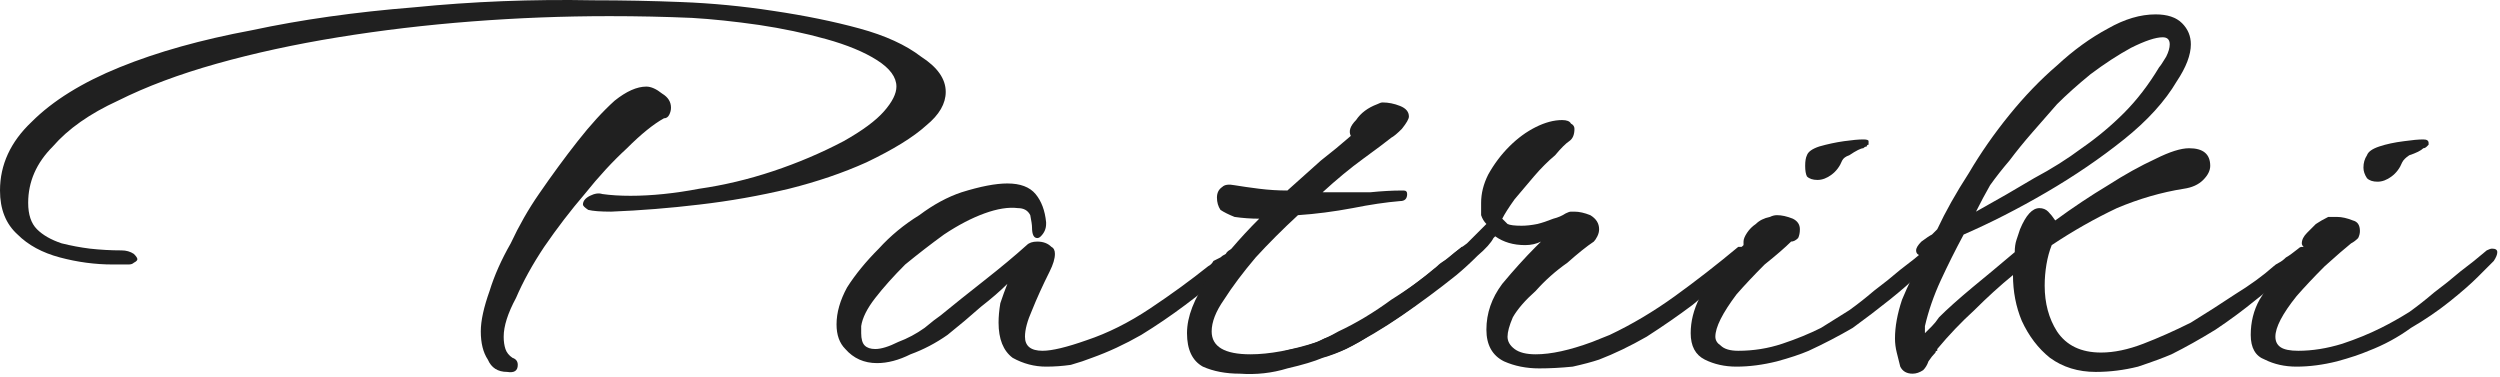
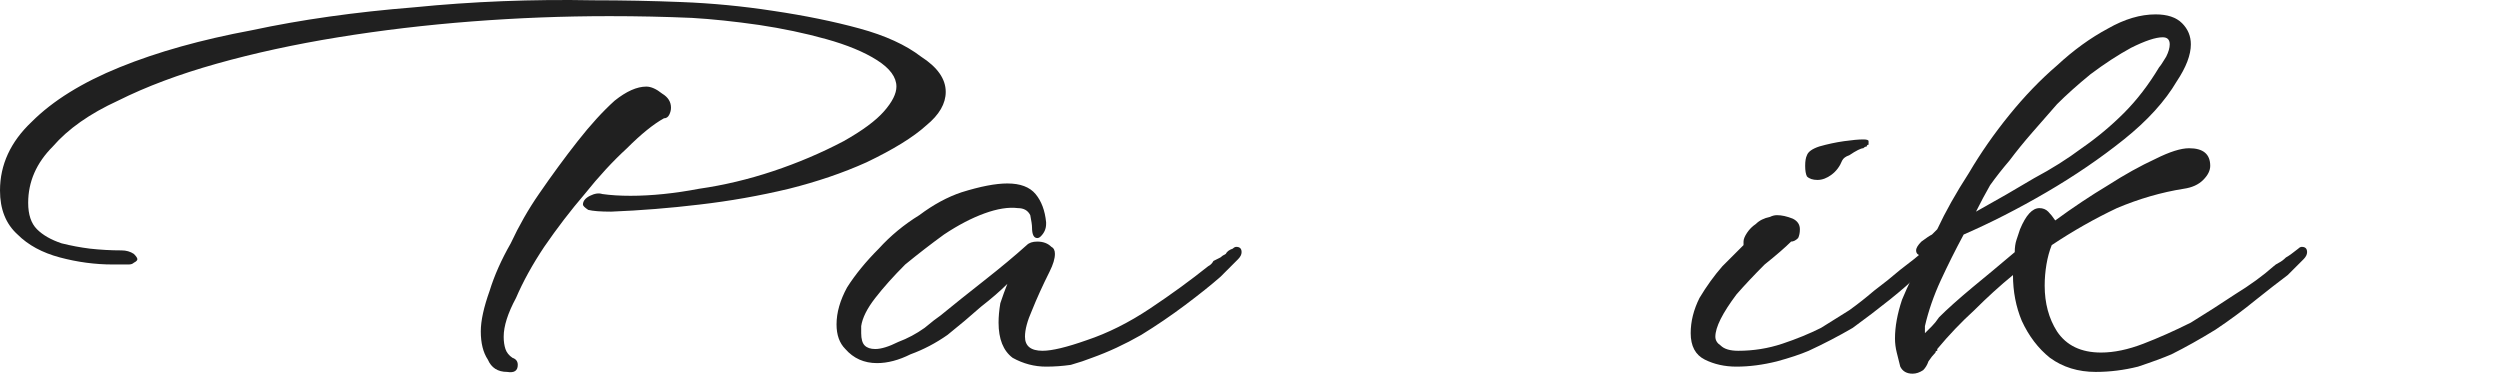
<svg xmlns="http://www.w3.org/2000/svg" width="657" height="99" viewBox="0 0 657 99" fill="none">
  <path d="M33.786 69.506C33.169 69.506 32.552 69.506 31.935 69.506C31.009 69.506 30.238 69.506 29.621 69.506C24.993 69.506 20.364 68.888 15.736 67.654C11.108 66.42 7.405 64.414 4.628 61.637C1.543 58.86 0 55.003 0 50.066C0 43.277 2.777 37.26 8.331 32.014C13.885 26.46 21.599 21.677 31.472 17.666C41.346 13.654 52.917 10.414 66.184 7.946C79.143 5.169 93.337 3.163 108.764 1.929C124.192 0.386 139.928 -0.231 155.973 0.077C163.686 0.077 171.4 0.231 179.114 0.54C187.136 0.849 195.159 1.62 203.181 2.854C211.512 4.089 219.071 5.631 225.859 7.483C232.648 9.334 238.047 11.803 242.058 14.889C246.378 17.666 248.538 20.751 248.538 24.146C248.538 27.231 246.841 30.163 243.447 32.94C240.053 36.026 234.807 39.266 227.711 42.66C221.54 45.437 214.752 47.751 207.346 49.603C199.633 51.454 191.765 52.843 183.742 53.769C176.028 54.694 168.315 55.311 160.601 55.62C157.824 55.62 155.818 55.466 154.584 55.157C153.658 54.54 153.196 54.077 153.196 53.769C153.196 52.843 153.813 52.071 155.047 51.454C156.281 50.837 157.361 50.683 158.287 50.991C160.447 51.3 162.915 51.454 165.692 51.454C171.246 51.454 177.263 50.837 183.742 49.603C190.222 48.677 196.701 47.134 203.181 44.974C209.66 42.814 215.831 40.191 221.694 37.106C226.631 34.329 230.179 31.706 232.339 29.237C234.499 26.769 235.579 24.608 235.579 22.757C235.579 20.288 233.882 17.974 230.488 15.814C227.094 13.654 222.62 11.803 217.066 10.26C211.512 8.717 205.649 7.483 199.478 6.557C192.999 5.631 187.136 5.014 181.891 4.706C174.794 4.397 167.543 4.243 160.138 4.243C148.105 4.243 136.071 4.706 124.038 5.631C112.004 6.557 100.279 7.946 88.863 9.797C77.446 11.649 66.801 13.963 56.928 16.74C47.054 19.517 38.415 22.757 31.009 26.46C23.604 29.854 17.896 33.866 13.885 38.494C9.565 42.814 7.405 47.751 7.405 53.306C7.405 56.391 8.177 58.706 9.719 60.249C11.262 61.791 13.422 63.026 16.199 63.951C18.667 64.569 21.136 65.031 23.604 65.34C26.381 65.648 29.158 65.803 31.935 65.803C33.169 65.803 34.249 66.111 35.175 66.728C35.792 67.346 36.101 67.809 36.101 68.117C36.101 68.426 35.792 68.734 35.175 69.043C34.866 69.351 34.404 69.506 33.786 69.506ZM133.294 97.74C130.826 97.74 129.129 96.66 128.203 94.5C126.969 92.649 126.352 90.18 126.352 87.094C126.352 84.317 127.123 80.769 128.666 76.449C129.9 72.437 131.751 68.271 134.22 63.951C136.38 59.323 138.848 55.003 141.625 50.991C145.019 46.054 148.413 41.426 151.807 37.106C155.201 32.786 158.441 29.237 161.526 26.46C164.612 23.991 167.389 22.757 169.857 22.757C171.092 22.757 172.48 23.374 174.023 24.609C175.566 25.534 176.337 26.768 176.337 28.311C176.337 28.928 176.183 29.546 175.874 30.163C175.566 30.78 175.103 31.089 174.486 31.089C171.709 32.631 168.469 35.254 164.766 38.957C161.064 42.351 157.361 46.363 153.658 50.991C149.956 55.311 146.407 59.94 143.013 64.877C139.928 69.506 137.46 73.98 135.608 78.3C133.448 82.311 132.368 85.706 132.368 88.483C132.368 89.717 132.523 90.797 132.831 91.723C133.14 92.649 133.757 93.42 134.683 94.037C135.608 94.346 136.071 94.963 136.071 95.889C136.071 97.431 135.145 98.049 133.294 97.74Z" fill="#202020" />
  <path d="M274.918 96.351C271.833 96.351 268.901 95.58 266.124 94.037C263.656 92.185 262.422 89.1 262.422 84.78C262.422 83.237 262.576 81.54 262.885 79.688C263.502 77.837 264.119 76.14 264.736 74.597C262.885 76.448 260.571 78.454 257.794 80.614C255.017 83.082 252.085 85.551 249 88.019C245.914 90.18 242.675 91.877 239.281 93.111C236.195 94.654 233.264 95.425 230.487 95.425C227.093 95.425 224.316 94.191 222.156 91.722C220.613 90.18 219.842 88.02 219.842 85.243C219.842 82.157 220.767 78.917 222.619 75.522C224.779 72.128 227.556 68.734 230.95 65.34C234.035 61.945 237.584 59.014 241.595 56.545C245.297 53.768 249 51.762 252.703 50.528C257.639 48.985 261.651 48.214 264.736 48.214C268.13 48.214 270.599 49.14 272.141 50.991C273.684 52.843 274.61 55.311 274.918 58.397V58.86C274.918 60.094 274.455 61.174 273.53 62.1C273.221 62.408 272.913 62.562 272.604 62.562C271.678 62.562 271.216 61.637 271.216 59.785C271.216 59.168 271.061 58.088 270.753 56.545C270.136 55.311 269.056 54.694 267.513 54.694C265.045 54.385 262.113 54.848 258.719 56.082C255.325 57.317 251.777 59.168 248.074 61.637C244.68 64.105 241.286 66.728 237.892 69.505C234.806 72.591 232.184 75.522 230.024 78.3C227.864 81.077 226.63 83.545 226.321 85.705C226.321 86.014 226.321 86.323 226.321 86.631C226.321 86.94 226.321 87.248 226.321 87.557C226.321 89.1 226.63 90.18 227.247 90.797C227.864 91.414 228.79 91.722 230.024 91.722C231.567 91.722 233.572 91.105 236.041 89.871C238.509 88.945 240.823 87.711 242.983 86.168C244.834 84.625 246.223 83.545 247.149 82.928C250.543 80.151 254.399 77.065 258.719 73.671C263.039 70.277 266.742 67.191 269.827 64.414C270.444 63.797 271.37 63.488 272.604 63.488C274.147 63.488 275.381 63.951 276.307 64.877C276.924 65.185 277.232 65.802 277.232 66.728C277.232 67.962 276.769 69.505 275.844 71.357C273.993 75.06 272.45 78.454 271.216 81.54C269.981 84.317 269.364 86.631 269.364 88.482C269.364 90.951 270.907 92.185 273.993 92.185C276.461 92.185 280.318 91.26 285.563 89.408C291.117 87.557 296.671 84.779 302.225 81.077C307.779 77.374 312.87 73.671 317.498 69.968C318.115 69.66 318.578 69.197 318.887 68.58C319.504 68.271 320.121 67.962 320.738 67.654C321.047 67.345 321.509 67.037 322.127 66.728C322.435 66.111 323.052 65.648 323.978 65.34C324.286 65.031 324.595 64.877 324.903 64.877C325.829 64.877 326.292 65.34 326.292 66.265C326.292 66.882 325.983 67.5 325.366 68.117C324.749 68.734 323.206 70.277 320.738 72.745C318.27 74.905 315.184 77.374 311.482 80.151C307.779 82.928 303.922 85.551 299.911 88.019C295.591 90.488 291.271 92.494 286.952 94.037C285.409 94.654 283.558 95.271 281.398 95.888C279.238 96.197 277.078 96.351 274.918 96.351Z" fill="#202020" />
-   <path d="M325.83 98.203C322.127 98.203 318.888 97.586 316.111 96.351C313.334 94.809 311.945 91.877 311.945 87.557C311.945 83.237 313.797 78.454 317.499 73.209C321.202 67.963 325.676 62.717 330.921 57.471C328.761 57.471 326.602 57.317 324.442 57.009C322.899 56.391 321.665 55.774 320.739 55.157C320.122 54.231 319.813 53.151 319.813 51.917C319.813 50.683 320.276 49.757 321.202 49.14C321.819 48.523 322.899 48.369 324.442 48.677C326.293 48.986 328.453 49.294 330.921 49.603C333.39 49.911 335.858 50.066 338.326 50.066C341.412 47.289 344.343 44.666 347.12 42.197C349.897 40.037 352.52 37.877 354.988 35.717C354.371 34.483 354.834 33.094 356.377 31.551C357.611 29.7 359.462 28.311 361.931 27.386C362.548 27.077 363.011 26.923 363.319 26.923C364.862 26.923 366.405 27.231 367.947 27.849C369.49 28.466 370.261 29.391 370.261 30.626C370.261 31.243 369.644 32.323 368.41 33.866C367.176 35.1 366.25 35.871 365.633 36.18C364.09 37.414 361.622 39.266 358.228 41.734C354.834 44.203 351.286 47.134 347.583 50.529C352.52 50.529 356.685 50.529 360.079 50.529C363.165 50.22 365.942 50.066 368.41 50.066H368.873C369.49 50.066 369.799 50.374 369.799 50.991C369.799 52.226 369.182 52.843 367.947 52.843C364.245 53.151 360.079 53.769 355.451 54.694C350.514 55.62 345.732 56.237 341.103 56.546C337.092 60.248 333.39 63.951 329.996 67.654C326.602 71.666 323.825 75.368 321.665 78.763C319.505 81.849 318.425 84.626 318.425 87.094C318.425 91.106 321.819 93.111 328.607 93.111C333.544 93.111 339.406 92.031 346.195 89.871C346.812 89.563 347.429 89.254 348.046 88.946C348.972 88.637 349.743 88.329 350.36 88.02C355.297 85.86 360.079 83.083 364.708 79.689C369.336 76.603 373.656 73.363 377.667 69.969C378.284 69.351 378.901 68.889 379.518 68.58C380.135 68.271 380.598 67.963 380.907 67.654C381.524 67.037 382.604 66.111 384.146 64.877C384.455 64.877 384.763 64.877 385.072 64.877C385.998 64.877 386.46 65.186 386.46 65.803C386.46 66.42 386.152 67.037 385.535 67.654C384.918 68.58 383.375 70.277 380.907 72.746C378.438 74.906 375.507 77.374 372.113 80.151C368.41 82.929 364.399 85.551 360.079 88.02C356.068 90.797 351.903 92.803 347.583 94.037C345.423 94.963 342.338 95.889 338.326 96.814C334.315 98.049 330.15 98.511 325.83 98.203Z" fill="#202020" />
-   <path d="M404.51 96.815C401.116 96.815 398.03 96.197 395.254 94.963C392.168 93.42 390.625 90.643 390.625 86.632C390.625 82.312 392.014 78.3 394.791 74.597C397.876 70.895 400.808 67.655 403.584 64.877L404.973 63.489C403.739 64.106 402.35 64.415 400.807 64.415C397.722 64.415 395.099 63.643 392.939 62.1L392.477 62.563C391.86 63.797 390.471 65.34 388.311 67.192C386.46 69.043 384.609 70.74 382.757 72.283C378.129 75.986 373.346 79.535 368.41 82.929C363.473 86.323 358.536 89.255 353.599 91.723C348.662 93.883 343.88 95.117 339.252 95.426C338.943 95.426 338.48 95.272 337.863 94.963C337.246 94.963 336.783 94.809 336.475 94.5C336.475 94.192 336.475 93.883 336.475 93.575C336.475 93.266 336.629 92.957 336.937 92.649C337.246 92.34 338.172 92.032 339.714 91.723C343.417 91.106 347.428 89.563 351.748 87.095C356.376 84.935 361.004 82.157 365.633 78.763C370.569 75.677 375.198 72.283 379.517 68.58C381.369 67.037 383.374 65.495 385.534 63.952C387.386 62.1 389.082 60.403 390.625 58.86C390.008 58.243 389.545 57.472 389.237 56.546C389.237 55.62 389.237 54.54 389.237 53.306C389.237 50.837 389.854 48.369 391.088 45.9C392.631 43.123 394.482 40.655 396.642 38.495C398.802 36.335 401.116 34.637 403.584 33.403C406.053 32.169 408.367 31.552 410.527 31.552C411.761 31.552 412.532 31.86 412.841 32.477C413.458 32.786 413.767 33.249 413.767 33.866C413.767 35.409 413.304 36.489 412.378 37.106C411.452 37.723 410.218 38.958 408.676 40.809C406.824 42.352 404.973 44.203 403.122 46.363C401.27 48.523 399.573 50.529 398.03 52.38C396.488 54.54 395.408 56.237 394.791 57.472C395.099 57.78 395.562 58.243 396.179 58.86C396.796 59.169 398.03 59.323 399.882 59.323C401.116 59.323 402.505 59.169 404.047 58.86C405.282 58.552 406.67 58.089 408.213 57.472C409.447 57.163 410.527 56.7 411.452 56.083C412.07 55.775 412.532 55.62 412.841 55.62C413.458 55.62 413.767 55.62 413.767 55.62C415.001 55.62 416.389 55.929 417.932 56.546C419.475 57.472 420.246 58.706 420.246 60.249C420.246 60.866 420.092 61.483 419.783 62.1C419.475 62.717 419.166 63.18 418.858 63.489C417.006 64.723 414.692 66.575 411.915 69.043C408.83 71.203 406.053 73.672 403.584 76.449C400.808 78.918 398.802 81.232 397.568 83.392C396.642 85.552 396.179 87.249 396.179 88.483C396.179 89.717 396.796 90.797 398.03 91.723C399.265 92.649 401.116 93.112 403.584 93.112C407.596 93.112 412.532 92.032 418.395 89.872C419.938 89.255 421.48 88.637 423.023 88.02C428.886 85.243 434.594 81.849 440.148 77.838C445.702 73.826 451.256 69.506 456.81 64.877C457.118 64.877 457.581 64.877 458.198 64.877C458.815 64.877 459.124 65.34 459.124 66.266C459.124 66.575 458.969 67.037 458.661 67.655C457.735 68.889 456.038 70.586 453.57 72.746C451.101 74.906 448.17 77.375 444.776 80.152C441.073 82.929 437.062 85.706 432.742 88.483C428.423 90.952 424.257 92.957 420.246 94.5C418.395 95.118 416.081 95.735 413.304 96.352C410.218 96.66 407.287 96.815 404.51 96.815Z" fill="#202020" />
  <path d="M456.348 96.351C453.262 96.351 450.486 95.734 448.017 94.5C445.549 93.266 444.314 90.951 444.314 87.557C444.314 84.471 445.086 81.385 446.629 78.3C448.48 75.214 450.486 72.437 452.645 69.968C454.805 67.808 456.656 65.957 458.199 64.414C458.199 64.414 458.199 64.105 458.199 63.488C458.199 62.871 458.508 62.1 459.125 61.174C459.742 60.248 460.513 59.477 461.439 58.86C462.365 57.934 463.599 57.317 465.142 57.008C465.759 56.7 466.376 56.545 466.993 56.545C468.227 56.545 469.616 56.854 471.158 57.471C472.393 58.088 473.01 59.014 473.01 60.248C473.01 61.174 472.855 61.946 472.547 62.563C471.93 63.18 471.313 63.488 470.696 63.488C469.153 65.031 466.839 67.037 463.753 69.505C460.976 72.283 458.508 74.905 456.348 77.374C452.645 82.311 450.794 86.014 450.794 88.483C450.794 89.408 451.257 90.18 452.183 90.797C453.108 91.723 454.651 92.186 456.811 92.186C460.822 92.186 464.679 91.568 468.381 90.334C472.084 89.1 475.478 87.711 478.564 86.168C481.032 84.625 483.5 83.083 485.969 81.54C488.129 79.997 490.289 78.3 492.448 76.448C494.917 74.597 497.231 72.746 499.391 70.894C501.859 69.043 504.173 67.191 506.333 65.34C507.259 65.031 507.722 64.877 507.722 64.877C508.647 64.877 509.11 65.34 509.11 66.266C509.11 66.883 508.802 67.5 508.185 68.117C507.568 69.043 506.179 70.431 504.019 72.283C502.168 74.134 499.699 76.294 496.614 78.763C493.528 81.231 490.289 83.7 486.895 86.168C483.192 88.328 479.335 90.334 475.324 92.186C473.164 93.111 470.387 94.037 466.993 94.963C463.29 95.888 459.742 96.351 456.348 96.351ZM477.638 47.288C476.404 47.288 475.478 46.98 474.861 46.363C474.552 45.745 474.398 44.82 474.398 43.585C474.398 42.351 474.552 41.425 474.861 40.808C475.17 39.883 476.25 39.111 478.101 38.494C480.261 37.877 482.421 37.414 484.58 37.105C486.74 36.797 488.437 36.643 489.672 36.643C490.597 36.643 491.06 36.797 491.06 37.105C491.06 37.414 491.06 37.723 491.06 38.031C490.751 38.031 490.597 38.185 490.597 38.494C490.289 38.494 489.98 38.648 489.672 38.957C489.363 38.957 488.9 39.111 488.283 39.42C487.666 39.728 486.894 40.191 485.969 40.808C485.043 41.117 484.426 41.58 484.118 42.197C483.5 43.74 482.575 44.974 481.341 45.9C480.106 46.825 478.872 47.288 477.638 47.288Z" fill="#202020" />
  <path fill-rule="evenodd" clip-rule="evenodd" d="M550.764 97.74C546.136 97.74 542.125 96.506 538.731 94.037C535.645 91.569 533.177 88.329 531.326 84.317C529.783 80.615 529.011 76.603 529.011 72.283C525.617 75.06 522.223 78.146 518.829 81.54C515.435 84.626 512.195 88.02 509.11 91.723C509.11 91.723 509.11 91.877 509.11 92.186C508.801 92.186 508.647 92.34 508.647 92.649C508.03 93.266 507.413 94.037 506.796 94.963C506.487 95.889 506.024 96.66 505.407 97.277C504.482 97.894 503.556 98.203 502.63 98.203C501.087 98.203 500.007 97.586 499.39 96.352C499.082 95.117 498.773 93.883 498.465 92.649C498.156 91.415 498.002 90.18 498.002 88.946C498.002 85.86 498.619 82.466 499.853 78.763C501.396 75.06 503.247 71.203 505.407 67.192C504.173 67.192 503.556 66.729 503.556 65.803C503.556 65.186 504.019 64.415 504.944 63.489C506.179 62.563 507.104 61.946 507.721 61.637C508.338 61.02 508.801 60.557 509.11 60.249C511.27 55.62 514.047 50.683 517.441 45.437C520.526 40.192 524.075 35.1 528.086 30.163C532.097 25.226 536.262 20.906 540.582 17.203C544.902 13.192 549.376 9.952 554.004 7.483C558.324 5.014 562.489 3.78 566.5 3.78C569.586 3.78 571.9 4.552 573.443 6.095C574.985 7.637 575.757 9.489 575.757 11.649C575.757 14.426 574.523 17.666 572.054 21.369C568.969 26.614 564.34 31.706 558.169 36.643C551.998 41.58 545.21 46.209 537.805 50.529C530.4 54.849 523.149 58.552 516.052 61.637C513.892 65.649 511.887 69.66 510.035 73.672C508.184 77.683 506.796 81.695 505.87 85.706V87.557C506.487 86.94 507.104 86.323 507.721 85.706C508.338 85.089 508.956 84.317 509.573 83.392C511.732 81.232 514.664 78.609 518.366 75.523C521.76 72.746 525.463 69.66 529.474 66.266C529.474 65.032 529.628 63.952 529.937 63.026C530.246 62.1 530.554 61.175 530.863 60.249C532.405 56.546 534.102 54.695 535.954 54.695C536.879 54.695 537.651 55.003 538.268 55.62C538.885 56.237 539.502 57.009 540.119 57.934C544.747 54.54 549.376 51.455 554.004 48.677C558.324 45.9 562.489 43.586 566.5 41.734C570.203 39.883 573.134 38.957 575.294 38.957C578.997 38.957 580.848 40.5 580.848 43.586C580.848 44.82 580.231 46.054 578.997 47.289C577.762 48.523 576.065 49.294 573.905 49.603C568.043 50.529 562.181 52.226 556.318 54.695C550.456 57.472 544.747 60.712 539.193 64.415C538.576 65.957 538.114 67.654 537.805 69.506C537.497 71.357 537.342 73.209 537.342 75.06C537.342 79.689 538.422 83.7 540.582 87.095C543.05 90.797 546.907 92.649 552.153 92.649C555.547 92.649 559.249 91.877 563.261 90.335C567.272 88.792 571.437 86.94 575.757 84.78C579.768 82.312 583.625 79.843 587.327 77.374C591.339 74.906 594.733 72.437 597.51 69.969C597.818 69.66 598.281 69.352 598.898 69.043C599.515 68.734 600.132 68.272 600.75 67.654C601.367 67.346 602.446 66.575 603.989 65.34C604.298 65.032 604.606 64.877 604.915 64.877C605.841 64.877 606.303 65.34 606.303 66.266C606.303 66.883 605.995 67.5 605.378 68.117C604.761 68.734 603.372 70.123 601.212 72.283C598.744 74.135 595.967 76.294 592.881 78.763C589.487 81.54 585.939 84.163 582.236 86.632C578.225 89.1 574.368 91.26 570.666 93.112C568.506 94.037 565.575 95.117 561.872 96.352C558.169 97.277 554.467 97.74 550.764 97.74ZM519.292 55.62C524.846 52.535 529.937 49.603 534.565 46.826C539.193 44.357 543.359 41.734 547.062 38.957C551.073 36.18 554.775 33.094 558.169 29.7C561.563 26.306 564.649 22.295 567.426 17.666C567.734 17.357 568.352 16.432 569.277 14.889C569.894 13.655 570.203 12.575 570.203 11.649C570.203 10.415 569.586 9.797 568.352 9.797C566.5 9.797 563.723 10.723 560.021 12.575C556.627 14.426 553.078 16.74 549.376 19.517C545.982 22.294 543.05 24.917 540.582 27.386C538.422 29.855 536.262 32.323 534.102 34.792C531.943 37.26 529.937 39.729 528.086 42.197C526.234 44.357 524.537 46.517 522.995 48.677C521.76 50.837 520.526 53.152 519.292 55.62Z" fill="#202020" />
-   <path d="M603.526 96.351C600.44 96.351 597.663 95.734 595.195 94.5C592.726 93.574 591.492 91.414 591.492 88.02C591.492 84.625 592.264 81.54 593.806 78.763C595.658 75.677 597.663 72.9 599.823 70.431C601.983 67.963 603.834 66.111 605.377 64.877C605.068 64.568 604.914 64.26 604.914 63.951C604.914 63.026 605.377 62.1 606.303 61.174C606.92 60.557 607.691 59.785 608.617 58.86C609.542 58.243 610.622 57.626 611.857 57.008C612.782 57.008 613.554 57.008 614.171 57.008C615.405 57.008 616.793 57.317 618.336 57.934C619.57 58.243 620.187 59.168 620.187 60.711C620.187 61.328 620.033 61.946 619.724 62.563C619.107 63.18 618.49 63.643 617.873 63.951C616.33 65.186 614.016 67.191 610.931 69.968C608.154 72.745 605.685 75.368 603.526 77.837C599.823 82.466 597.972 86.014 597.972 88.483C597.972 89.717 598.435 90.643 599.36 91.26C600.286 91.877 601.829 92.186 603.988 92.186C607.691 92.186 611.548 91.568 615.559 90.334C619.262 89.1 622.656 87.711 625.741 86.168C628.21 84.934 630.678 83.546 633.147 82.003C635.306 80.46 637.466 78.763 639.626 76.911C642.095 75.06 644.409 73.208 646.569 71.357C649.037 69.505 651.351 67.654 653.511 65.803C654.128 65.494 654.591 65.34 654.899 65.34C655.825 65.34 656.288 65.648 656.288 66.266C656.288 66.883 655.979 67.654 655.362 68.58C654.745 69.197 653.357 70.585 651.197 72.746C649.345 74.597 646.877 76.757 643.792 79.225C640.706 81.694 637.312 84.008 633.609 86.168C630.215 88.637 626.513 90.643 622.501 92.186C620.342 93.111 617.565 94.037 614.171 94.963C610.468 95.888 606.92 96.351 603.526 96.351ZM624.816 47.751C623.581 47.751 622.656 47.443 622.039 46.825C621.422 45.9 621.113 44.974 621.113 44.048C621.113 42.814 621.422 41.734 622.039 40.808C622.347 39.883 623.427 39.111 625.278 38.494C627.13 37.877 629.29 37.414 631.758 37.105C633.918 36.797 635.615 36.643 636.849 36.643C637.775 36.643 638.238 36.951 638.238 37.568C638.238 37.877 638.238 38.031 638.238 38.031C637.929 38.34 637.775 38.494 637.775 38.494C637.466 38.803 637.158 38.957 636.849 38.957C636.541 39.265 636.078 39.574 635.461 39.883C634.844 40.191 634.072 40.5 633.147 40.808C632.221 41.425 631.604 42.043 631.295 42.66C630.678 44.203 629.753 45.437 628.518 46.363C627.284 47.288 626.05 47.751 624.816 47.751Z" fill="#202020" />
</svg>